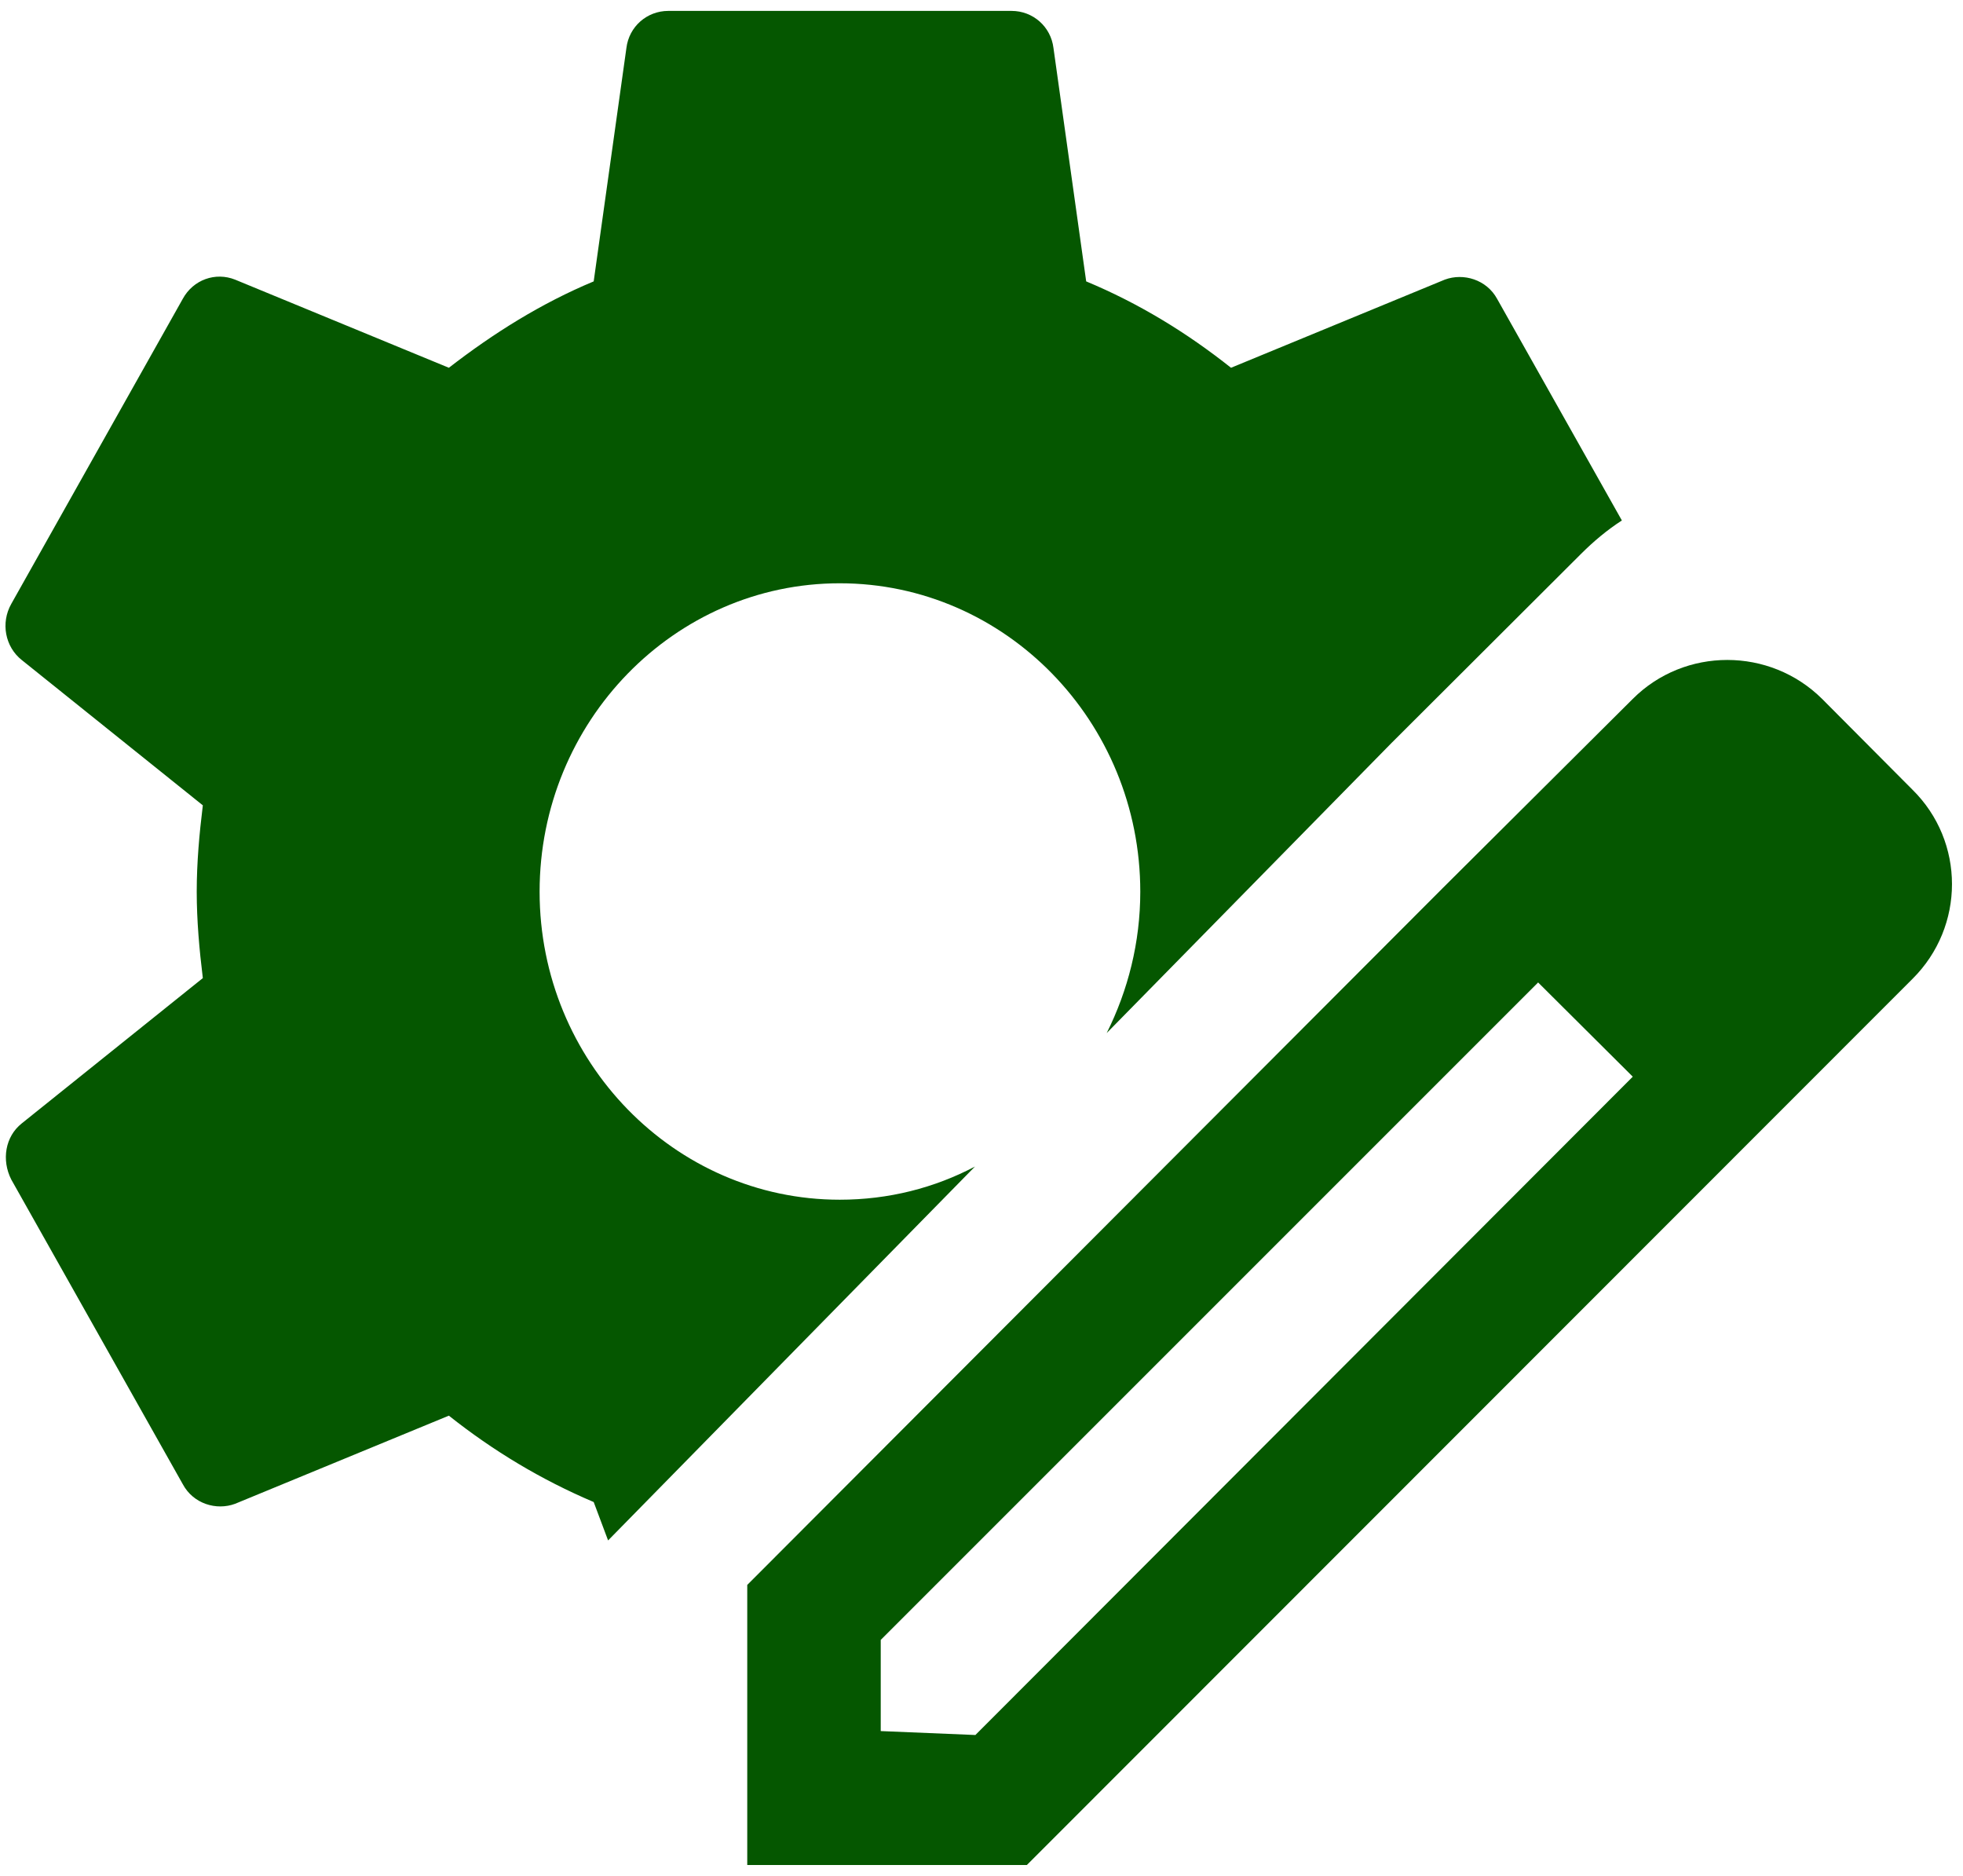
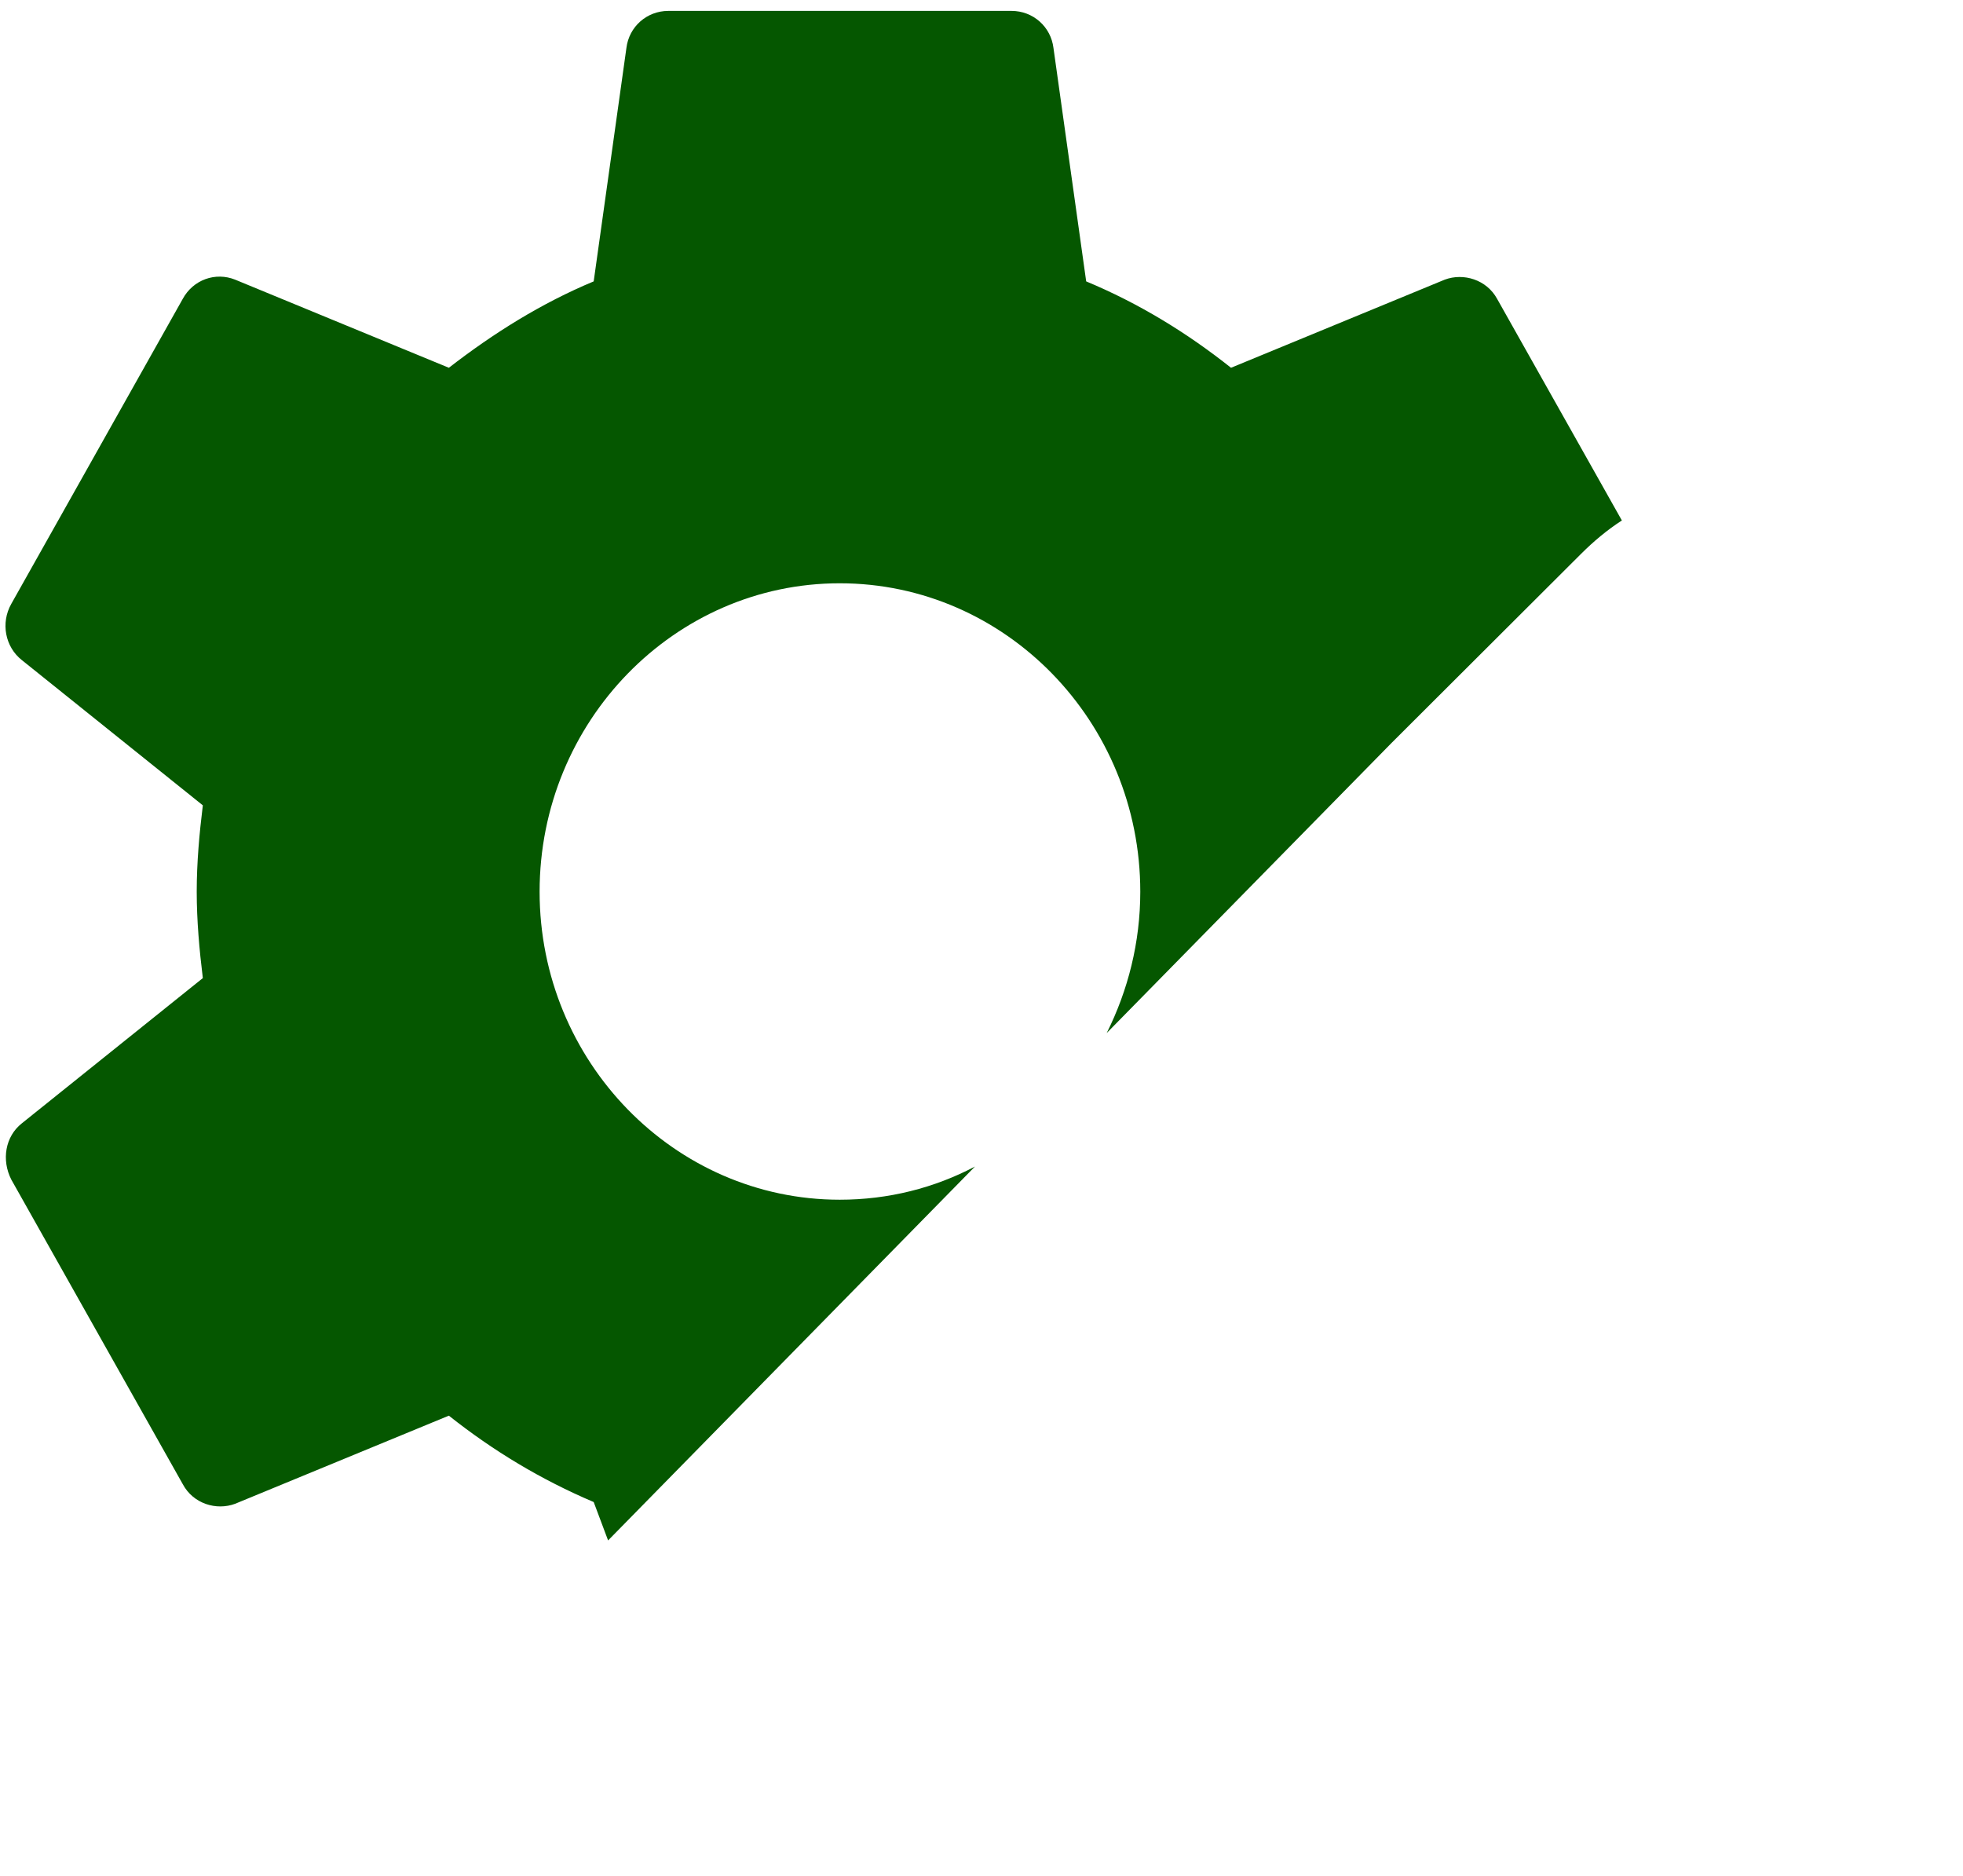
<svg xmlns="http://www.w3.org/2000/svg" width="45" height="43">
  <g class="layer">
    <title>Layer 1</title>
    <path d="m13.61,34.43l0.33,0.88l8.41,-8.57c-0.93,0.49 -1.98,0.76 -3.1,0.76c-3.79,0 -6.88,-3.17 -6.88,-7.06c0,-3.9 3.09,-7.07 6.88,-7.07c3.8,0 6.89,3.17 6.89,7.07c0,1.16 -0.28,2.26 -0.77,3.24l6.53,-6.65l4.33,-4.32l0.01,-0.01c0.29,-0.29 0.6,-0.55 0.94,-0.77l-2.86,-5.08c-0.24,-0.44 -0.77,-0.6 -1.2,-0.44l-4.9,2.02c-1.02,-0.81 -2.12,-1.48 -3.32,-1.98l-0.75,-5.35c-0.06,-0.49 -0.47,-0.85 -0.96,-0.85l-7.87,0c-0.49,0 -0.9,0.36 -0.96,0.85l-0.75,5.35c-1.2,0.5 -2.3,1.19 -3.32,1.98l-4.9,-2.02c-0.45,-0.18 -0.96,0 -1.2,0.44l-3.93,6.99c-0.25,0.44 -0.14,0.99 0.24,1.29l4.15,3.33c-0.08,0.65 -0.14,1.31 -0.14,1.98c0,0.66 0.06,1.33 0.14,1.98l-4.15,3.33c-0.38,0.3 -0.47,0.84 -0.24,1.29l3.93,6.98c0.24,0.45 0.77,0.61 1.2,0.45l4.9,-2.02c1.02,0.81 2.12,1.47 3.32,1.98z" fill="#055700" id="svg_1" transform="matrix(1 0 0 1 0 0)" />
-     <path clip-rule="evenodd" d="m43.84,18.1l-2.07,-2.08c-1.2,-1.19 -3.15,-1.19 -4.34,0l-4.35,4.33l-15.95,15.98l0,6.42l6.41,0l20.3,-20.31c1.21,-1.2 1.21,-3.15 0,-4.34zm-21.48,21.67l-2.17,-0.09l0,-2.09l15.07,-15.07l2.17,2.16l-15.07,15.09z" fill="#055700" fill-rule="evenodd" id="svg_2" />
  </g>
</svg>